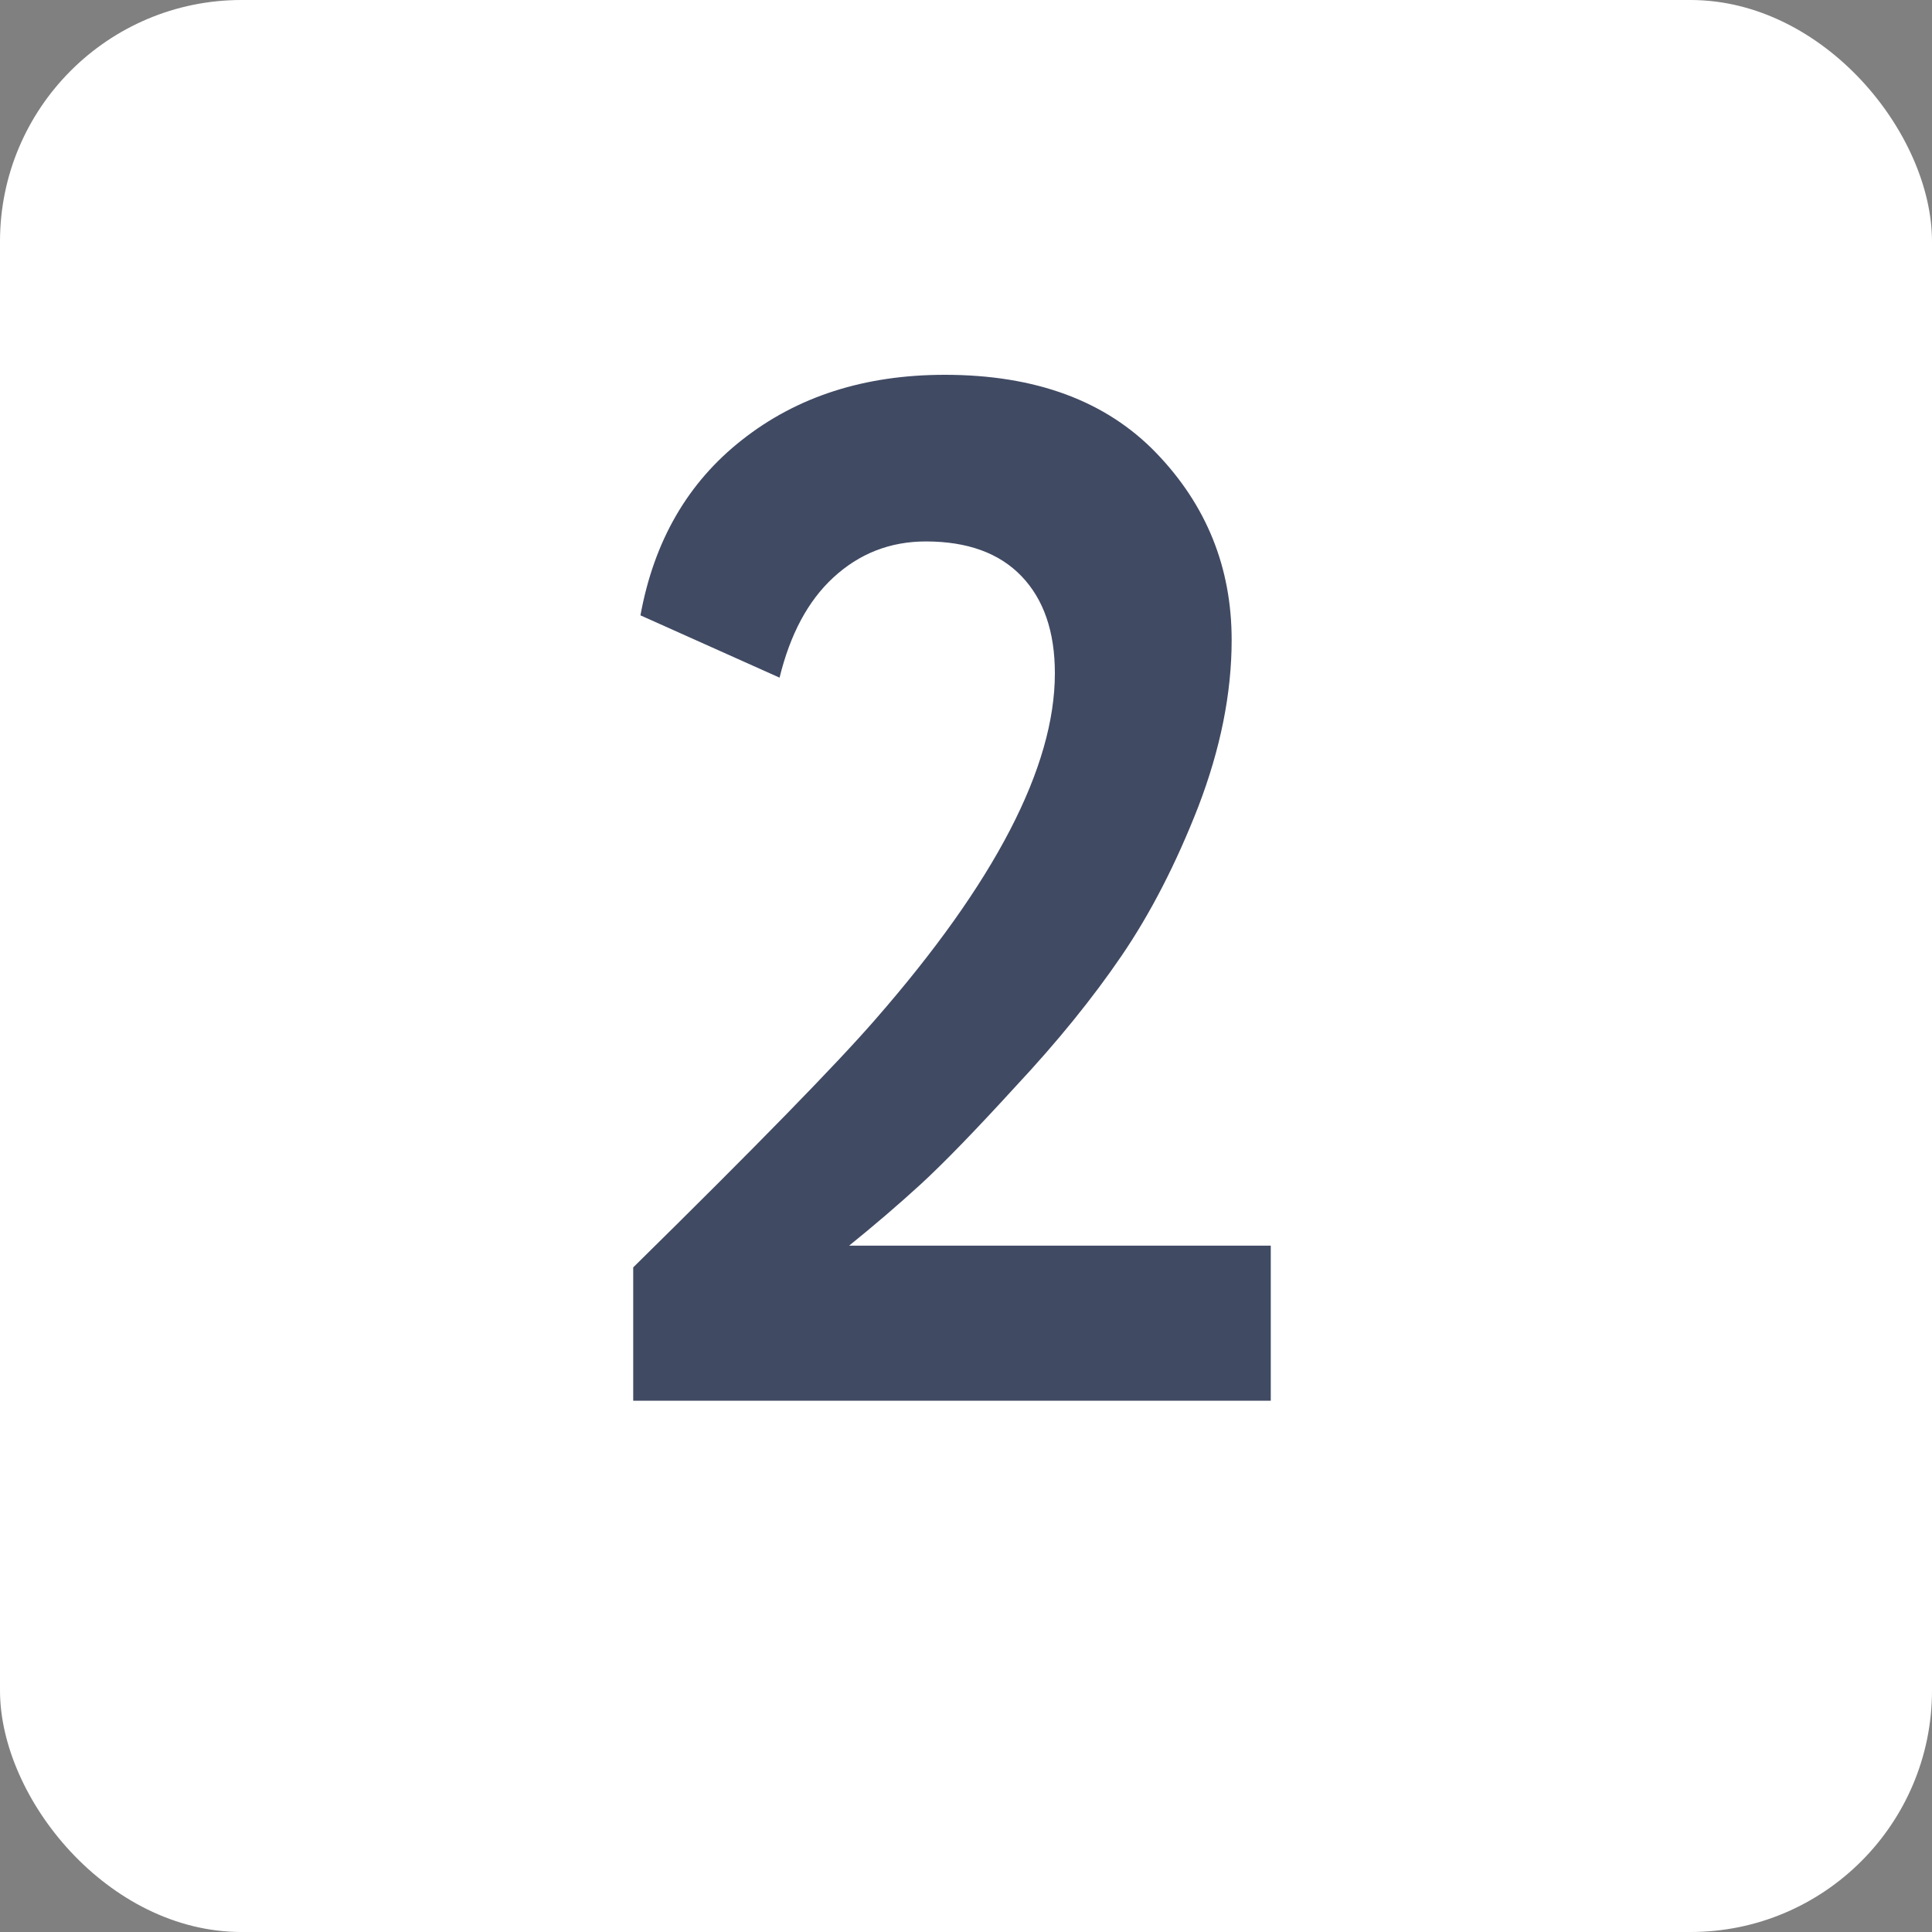
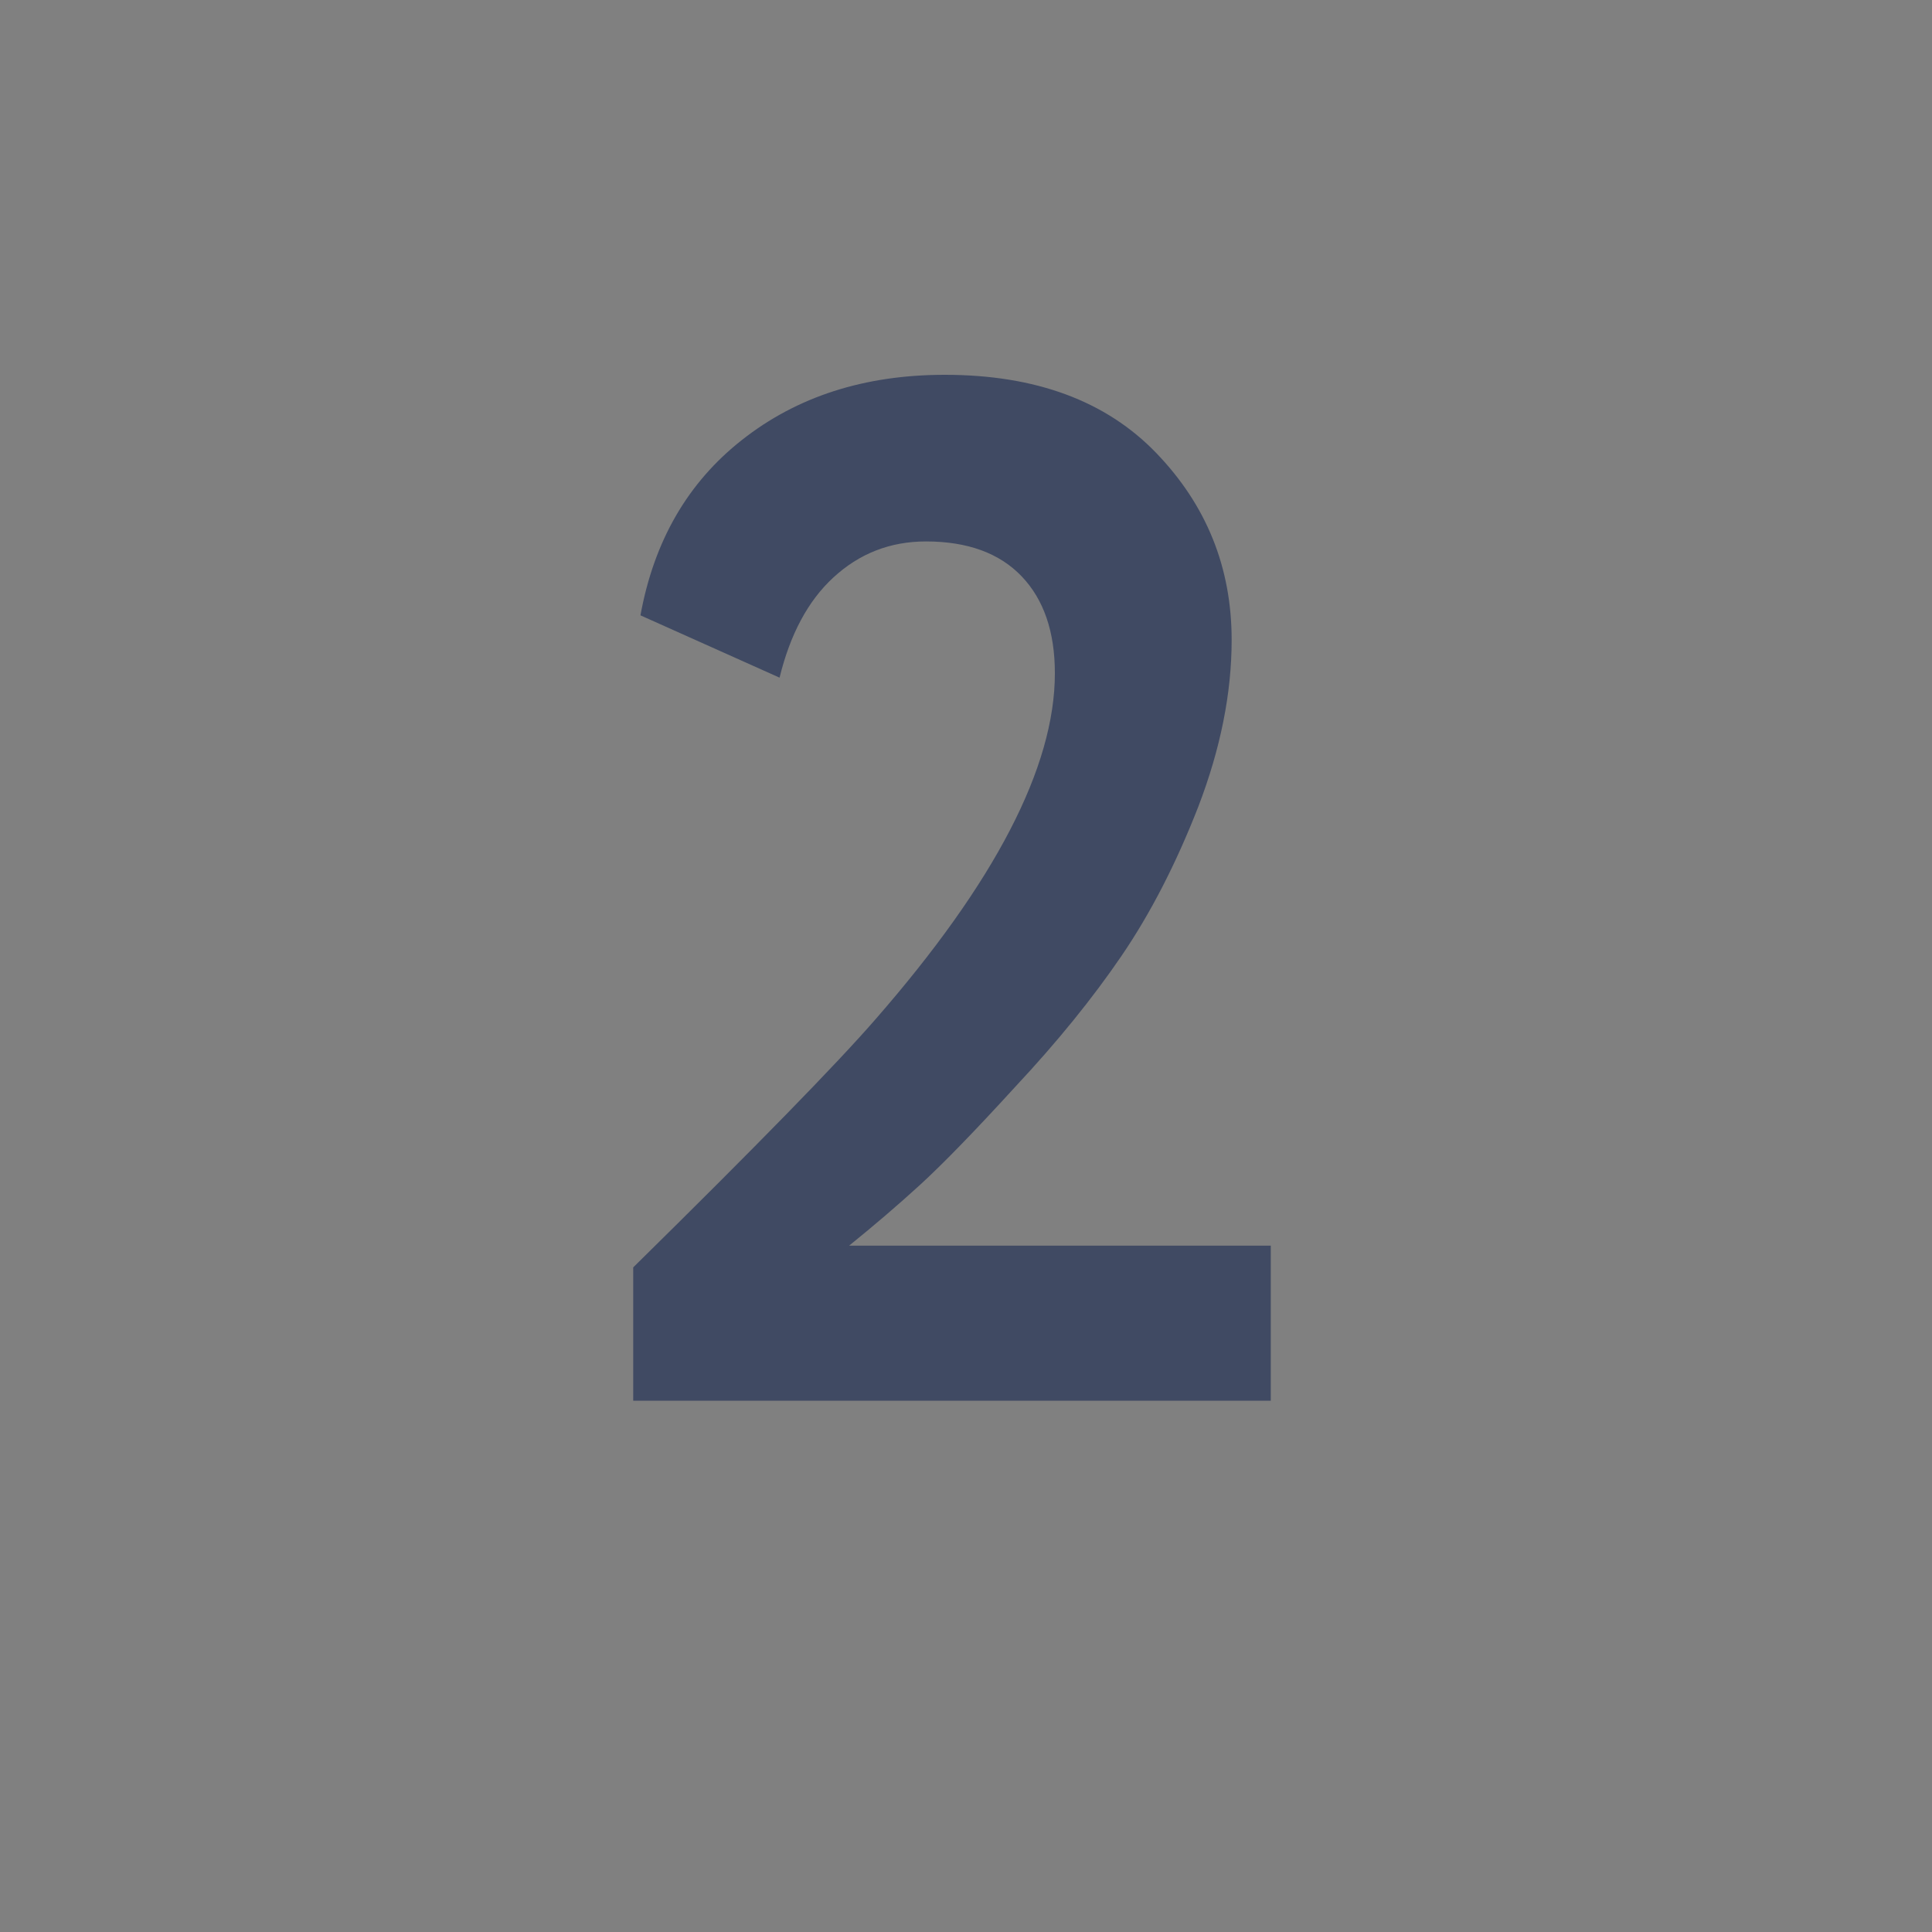
<svg xmlns="http://www.w3.org/2000/svg" width="40" height="40" viewBox="0 0 40 40" fill="none">
  <rect x="0" y="0" width="40" height="40" fill="#808080" stroke="none" />
-   <rect width="40" height="40" rx="5" fill="white" />
  <path d="M13.11 29V26.24C15.65 23.74 17.32 22.03 18.12 21.11C20.6 18.27 21.84 15.88 21.84 13.94C21.84 13.08 21.61 12.41 21.15 11.93C20.69 11.45 20.03 11.21 19.17 11.21C18.43 11.21 17.79 11.46 17.25 11.96C16.73 12.44 16.36 13.13 16.14 14.03L13.26 12.74C13.54 11.2 14.24 9.99 15.36 9.11C16.5 8.21 17.9 7.76 19.56 7.76C21.44 7.76 22.9 8.3 23.94 9.38C24.98 10.46 25.5 11.75 25.5 13.25C25.5 14.35 25.27 15.5 24.81 16.7C24.35 17.88 23.82 18.91 23.22 19.79C22.62 20.67 21.89 21.57 21.03 22.49C20.19 23.41 19.53 24.09 19.05 24.53C18.59 24.95 18.1 25.37 17.58 25.79H26.31V29H13.11Z" fill="#404A63" />
</svg>